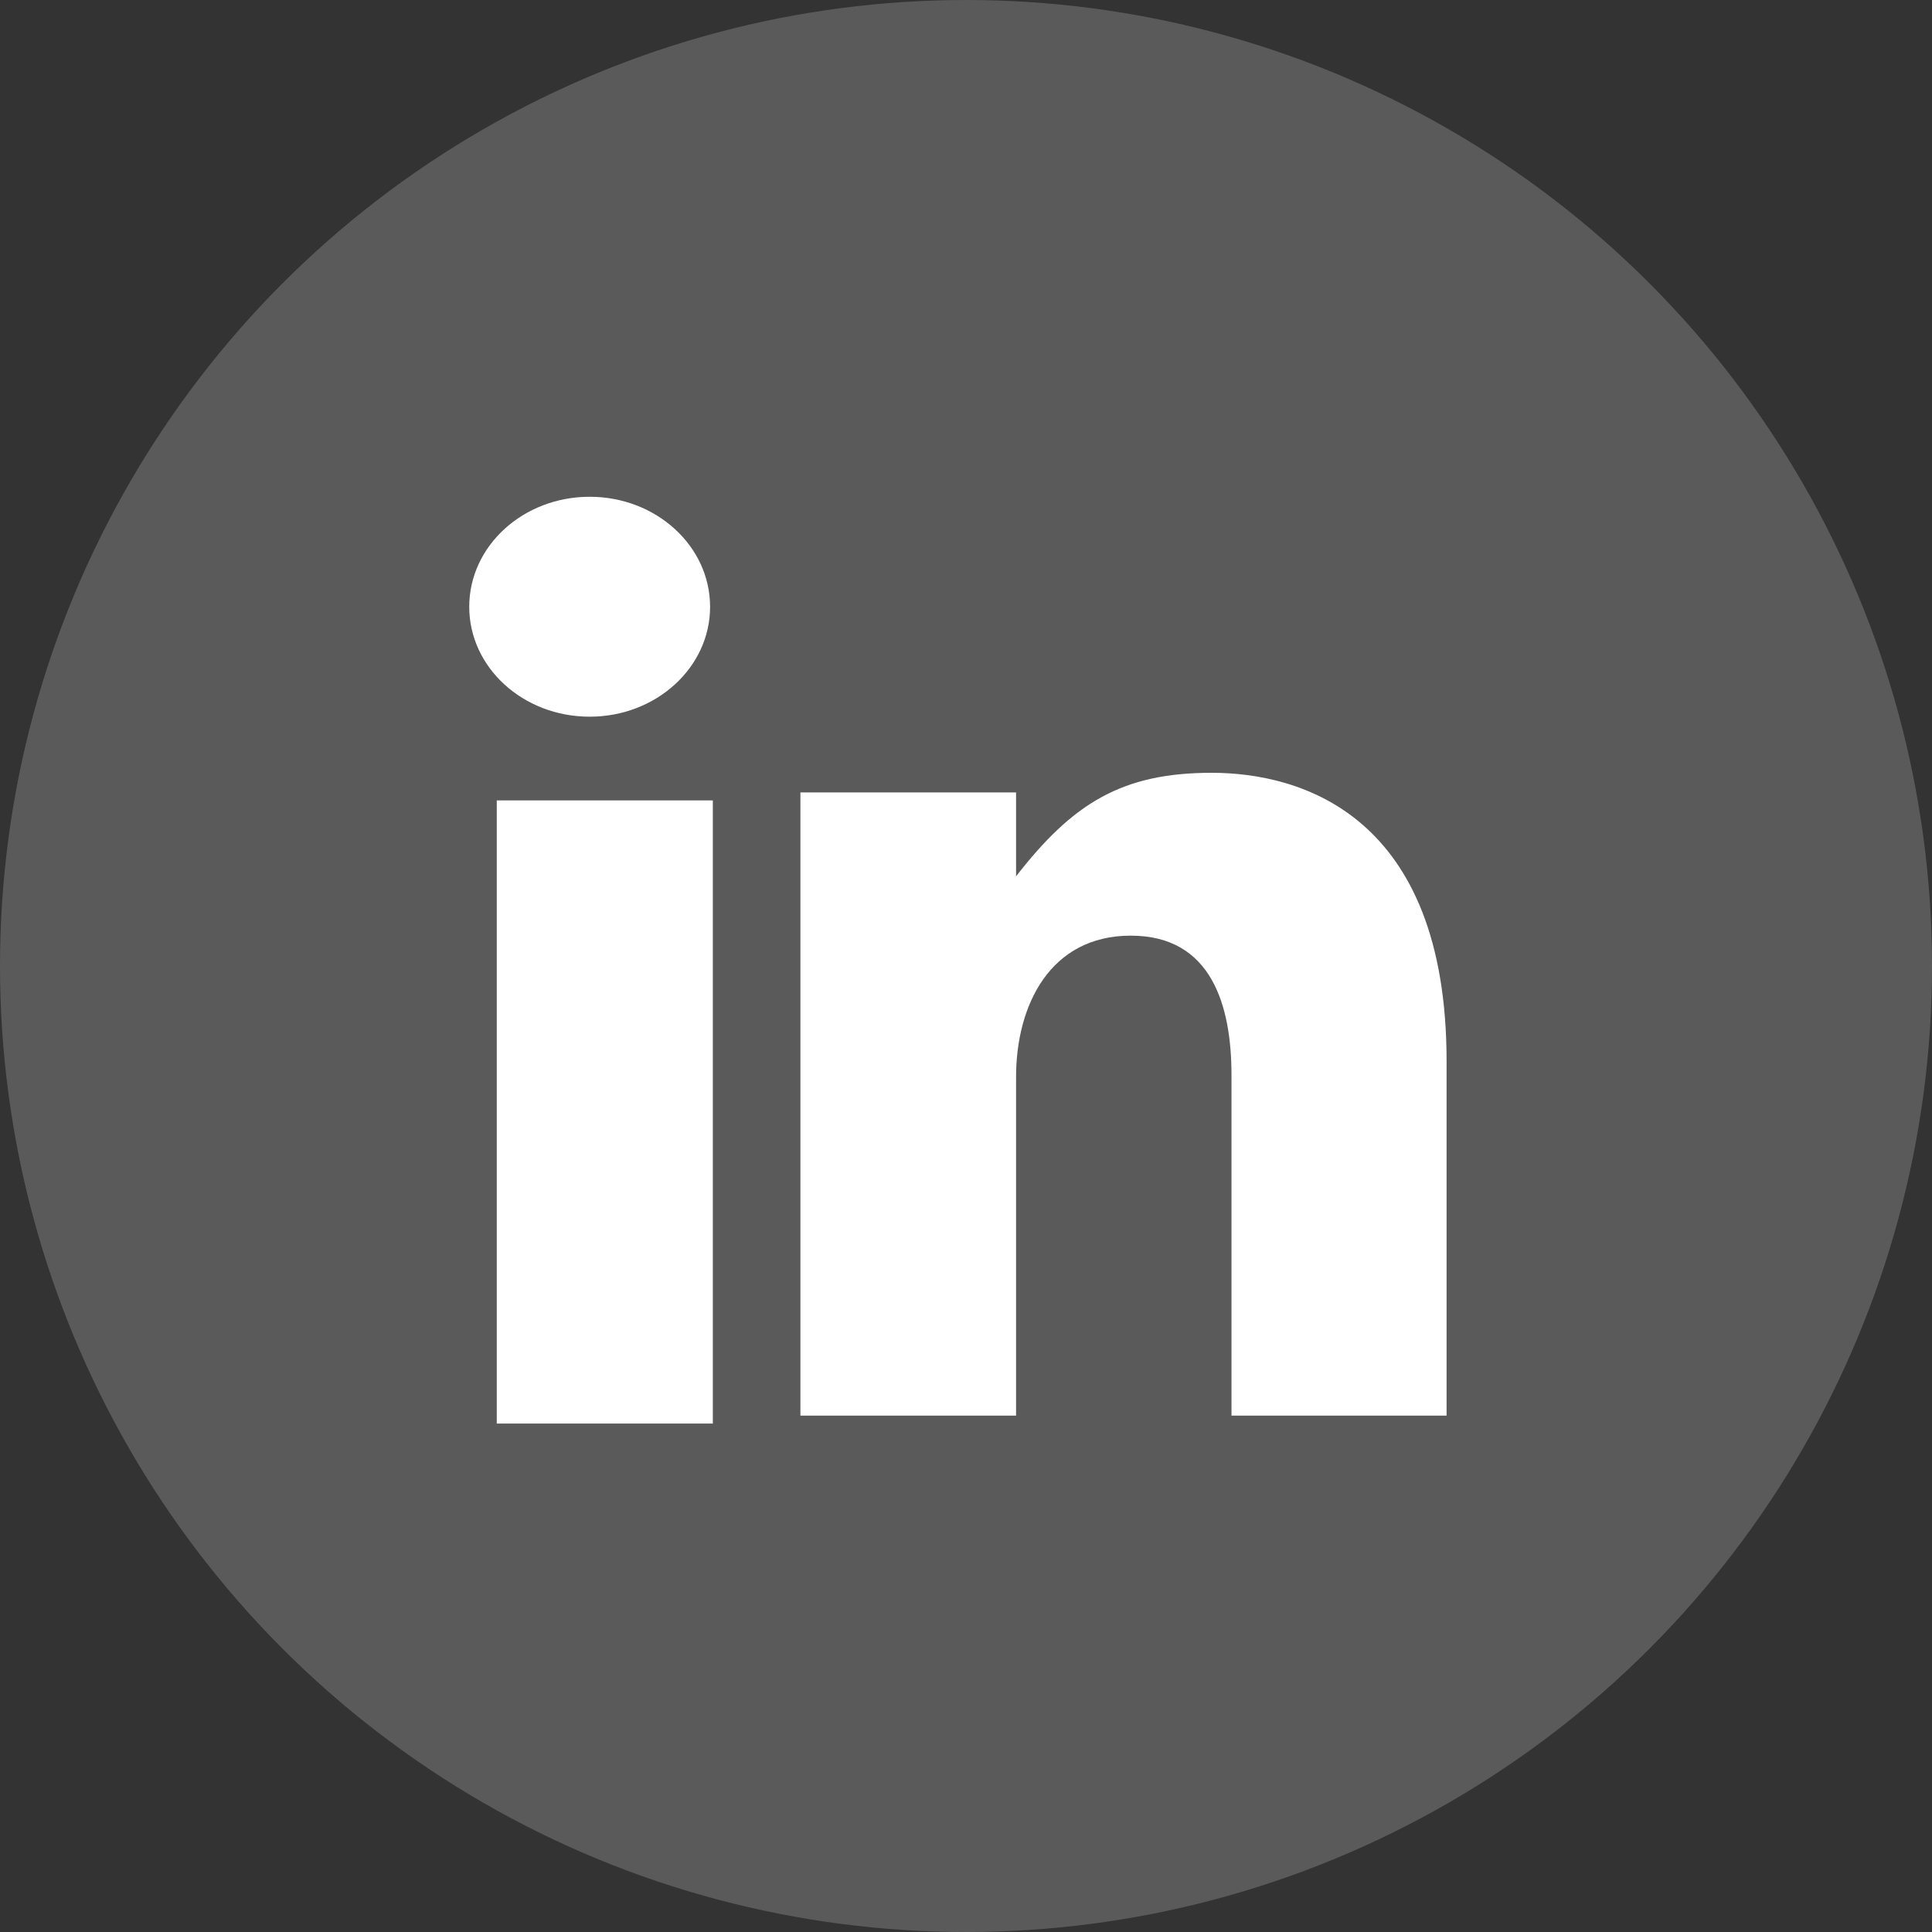
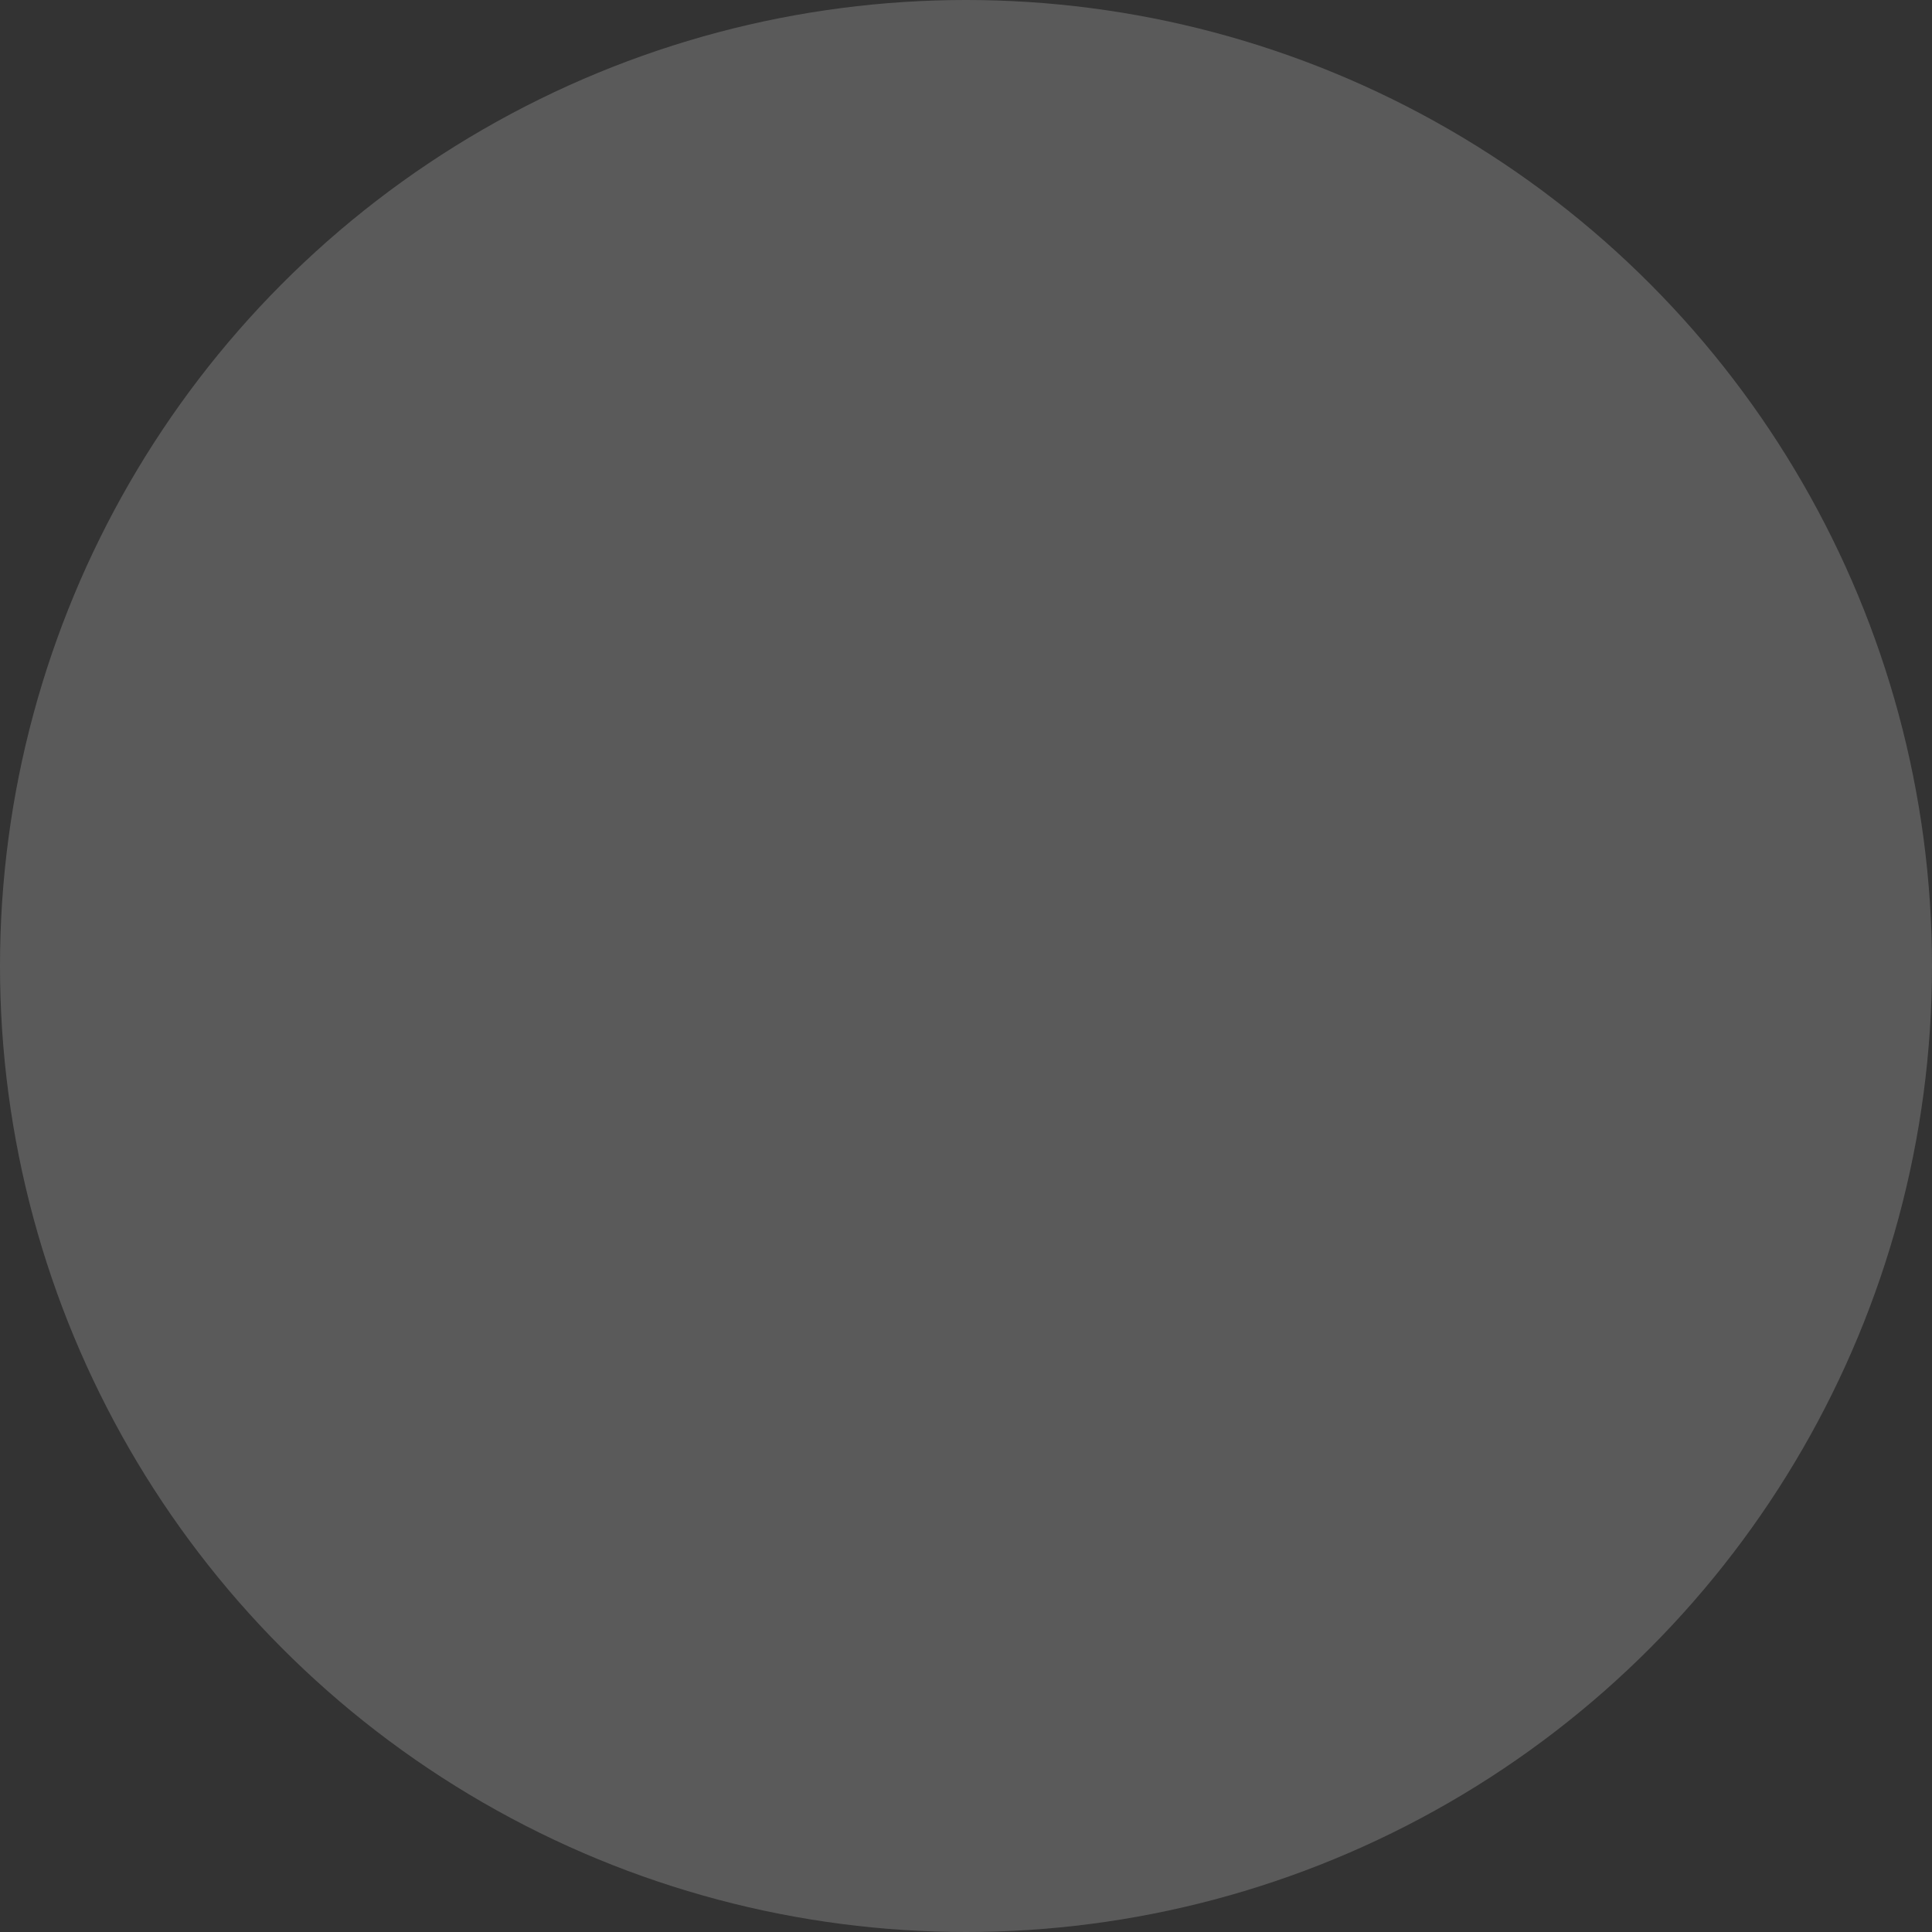
<svg xmlns="http://www.w3.org/2000/svg" width="24px" height="24px" viewBox="0 0 24 24" version="1.1">
  <rect x="0" y="0" width="24" height="24" fill="#333333" stroke="none" />
  <title>Linkedin</title>
  <desc>Created with Sketch.</desc>
  <defs />
  <g id="MVP" stroke="none" stroke-width="1" fill="none" fill-rule="evenodd">
    <g id="MVP-@768" transform="translate(-660, -546)">
      <g id="Asa-card" transform="translate(392, 450)">
        <g id="Linkedin" transform="translate(268, 96)">
          <circle id="Oval-1-Copy-5" fill="#5A5A5A" cx="12" cy="12" r="12" />
-           <path d="M7.325,8.903 C8.151,8.903 8.821,8.292 8.821,7.538 C8.821,6.783 8.151,6.171 7.325,6.171 C6.498,6.171 5.829,6.783 5.829,7.538 C5.829,8.292 6.498,8.903 7.325,8.903" id="Fill-182" fill="#FFFFFF" />
-           <polygon id="Fill-183" fill="#FFFFFF" points="6.171 17.684 8.855 17.684 8.855 9.943 6.171 9.943" />
-           <path d="M12.622,13.378 C12.622,12.491 13.042,11.623 14.047,11.623 C15.051,11.623 15.298,12.491 15.298,13.357 L15.298,17.585 L17.97,17.585 L17.97,13.184 C17.97,10.127 16.163,9.6 15.051,9.6 C13.94,9.6 13.328,9.976 12.622,10.886 L12.622,9.844 L9.943,9.844 L9.943,17.585 L12.622,17.585 L12.622,13.378 Z" id="Fill-184" fill="#FFFFFF" />
        </g>
      </g>
    </g>
  </g>
</svg>